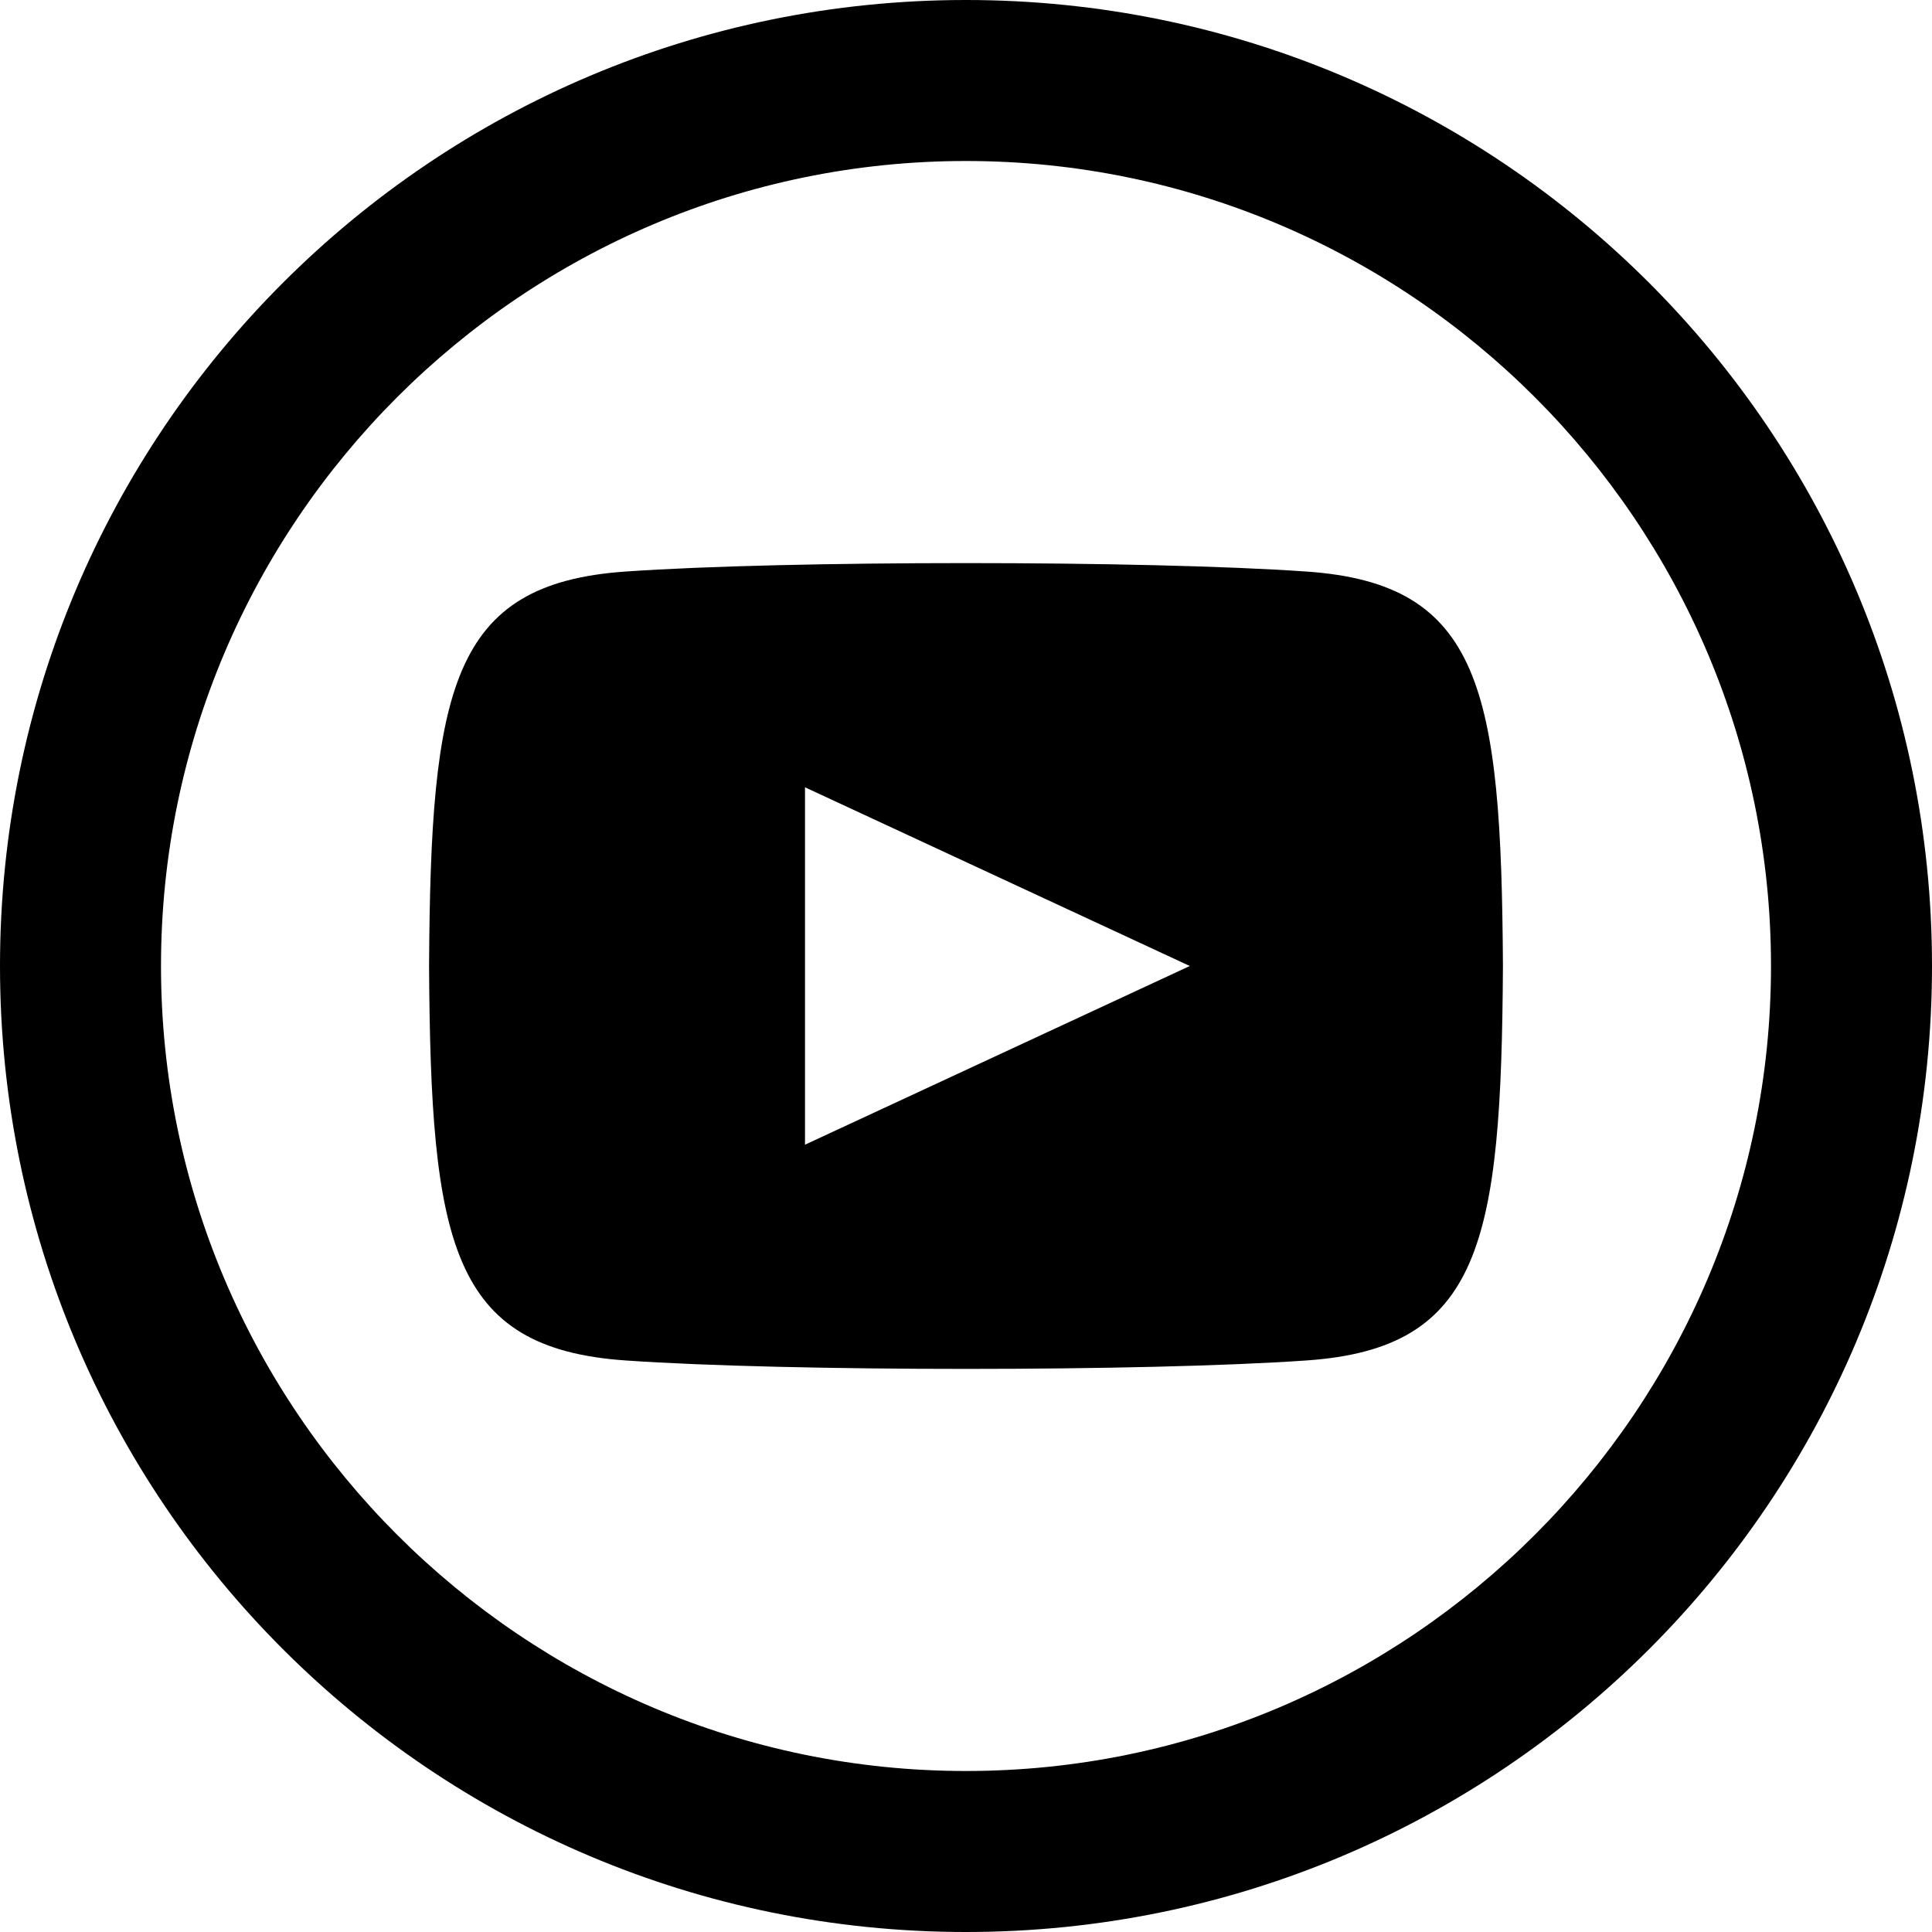
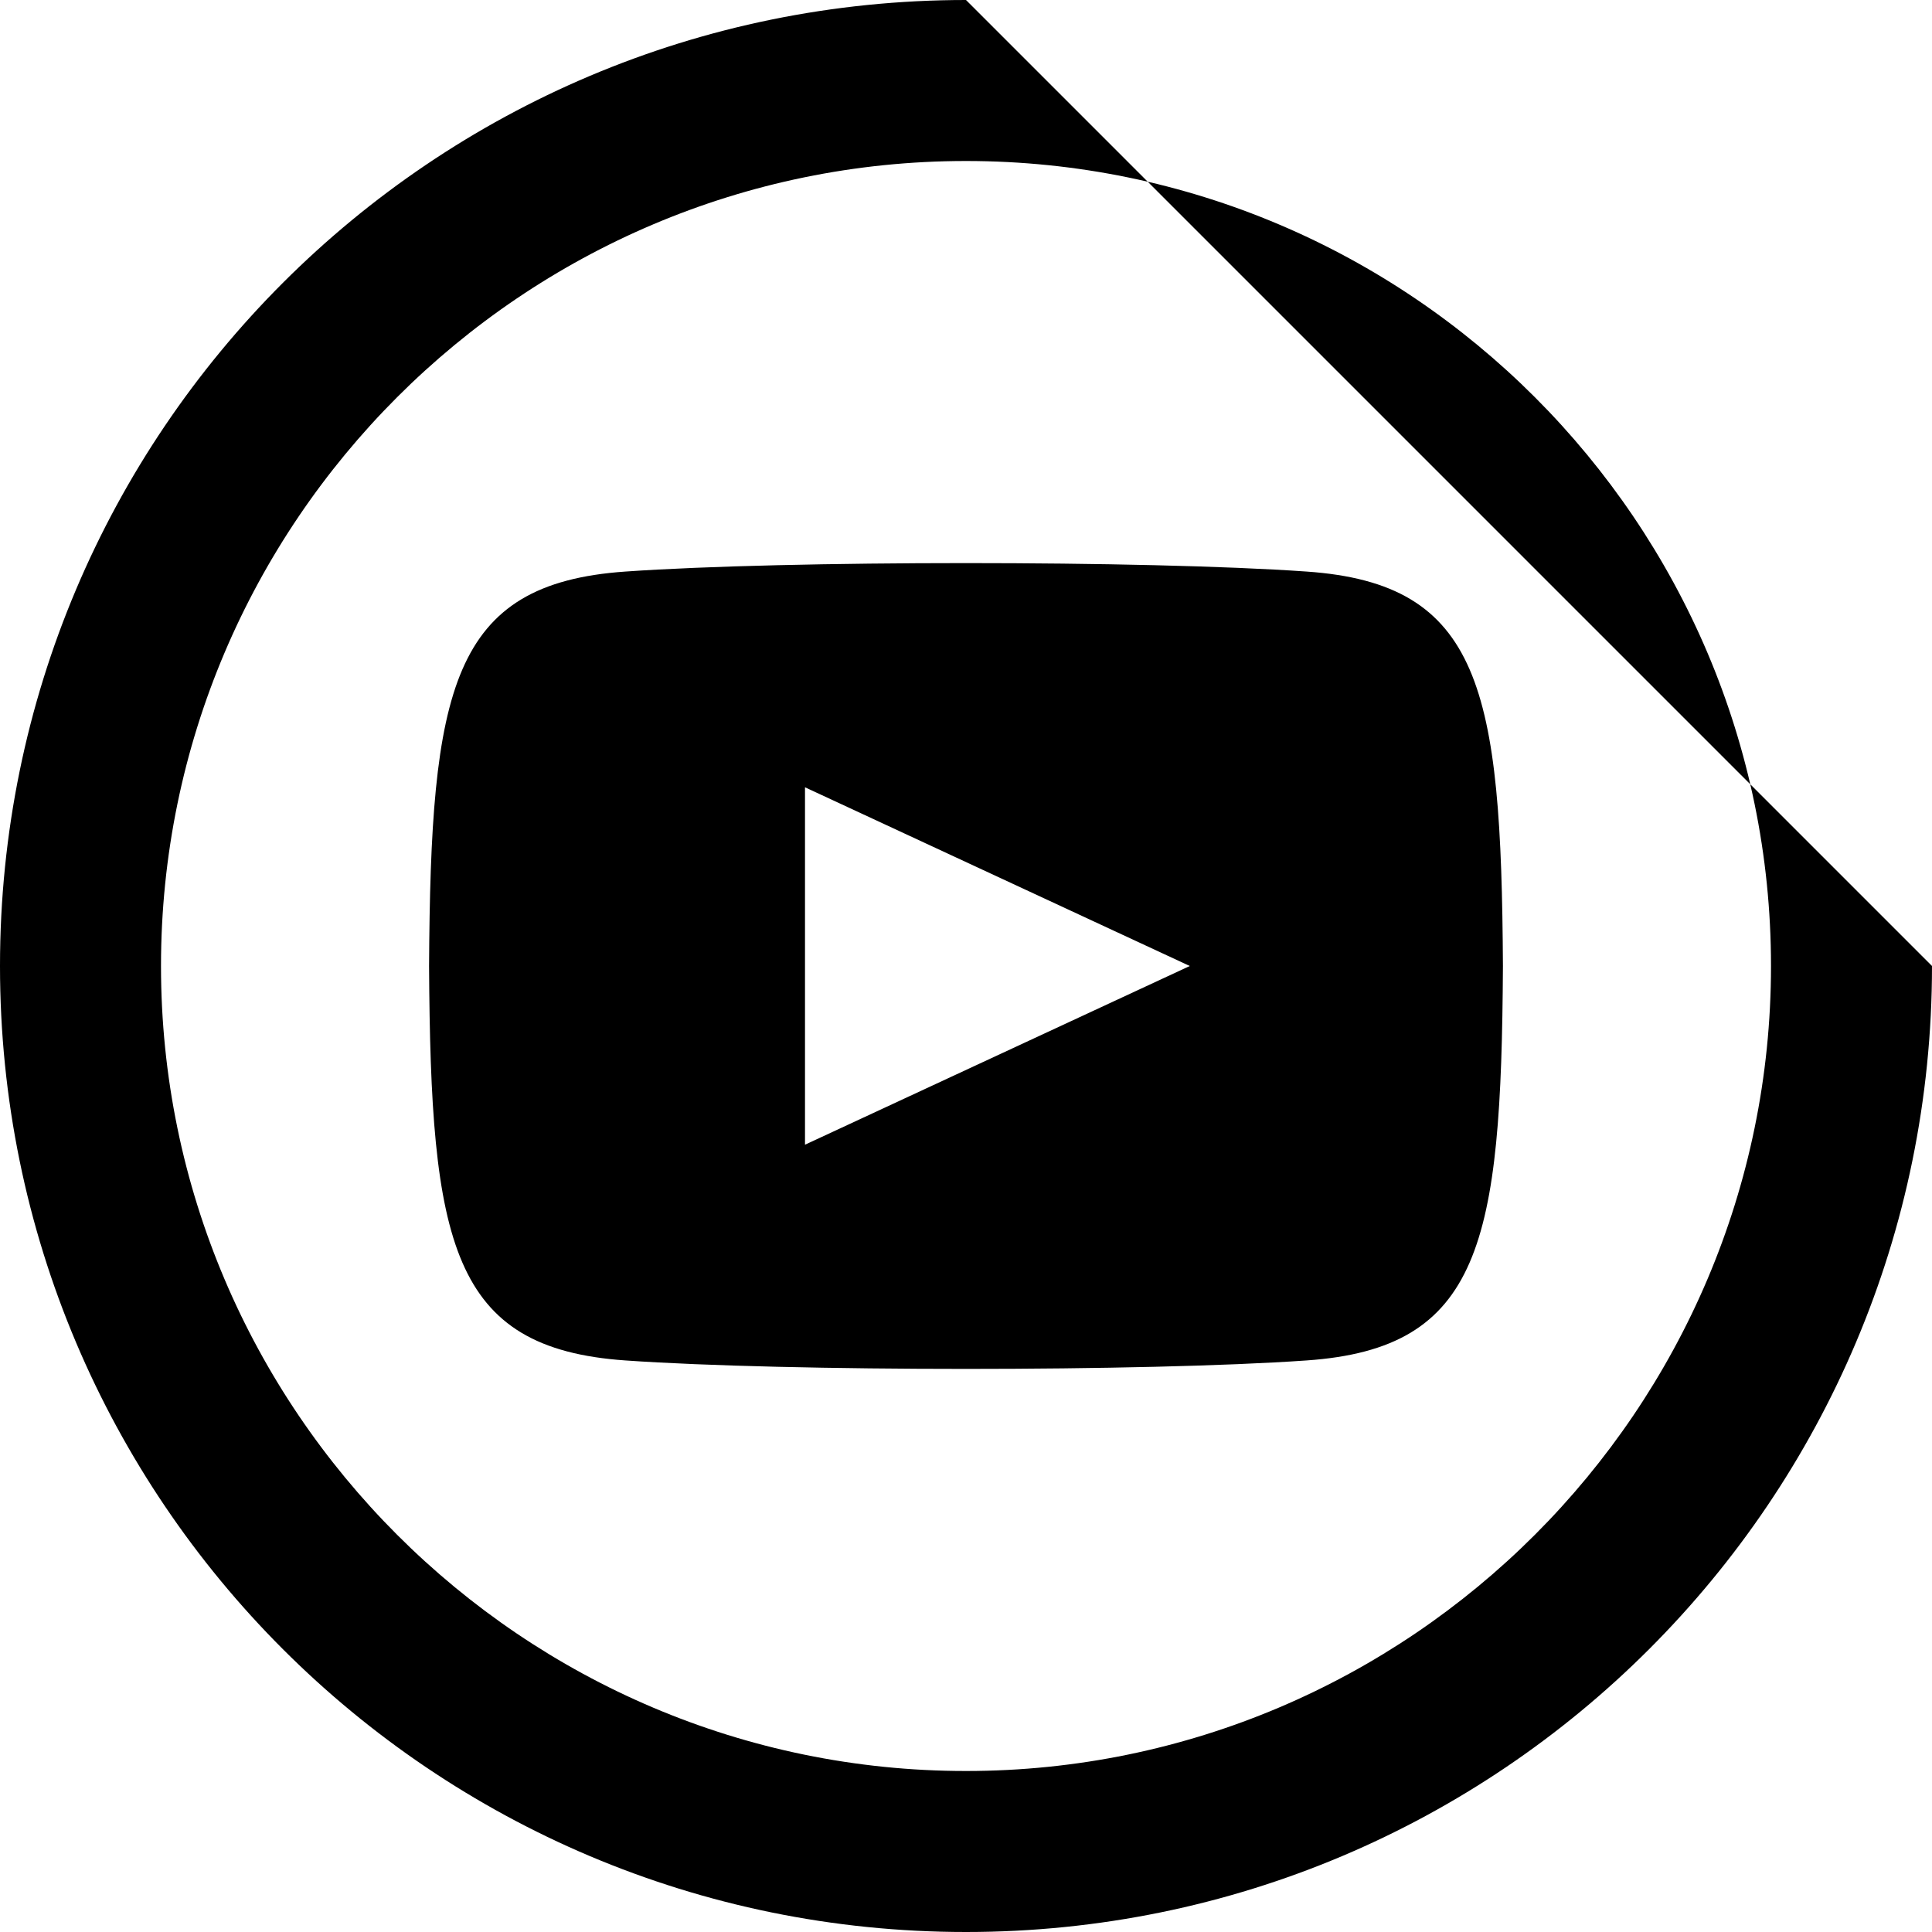
<svg xmlns="http://www.w3.org/2000/svg" version="1.1" id="Layer_1" x="0px" y="0px" viewBox="0 0 24 24" style="enable-background:new 0 0 24 24;" xml:space="preserve">
-   <path d="M16.23,7.1c-2-0.14-6.46-0.14-8.46,0C5.6,7.25,5.35,8.56,5.33,12c0.02,3.44,0.27,4.75,2.44,4.9c2,0.14,6.46,0.14,8.46,0  c2.17-0.15,2.42-1.46,2.44-4.9C18.65,8.56,18.4,7.25,16.23,7.1z M10,14.22V9.78L14.78,12L10,14.22z M12,2c5.51,0,10,4.49,10,10  s-4.49,10-10,10S2,17.51,2,12S6.49,2,12,2z M12,0C5.37,0,0,5.37,0,12s5.37,12,12,12s12-5.37,12-12S18.63,0,12,0z" />
+   <path d="M16.23,7.1c-2-0.14-6.46-0.14-8.46,0C5.6,7.25,5.35,8.56,5.33,12c0.02,3.44,0.27,4.75,2.44,4.9c2,0.14,6.46,0.14,8.46,0  c2.17-0.15,2.42-1.46,2.44-4.9C18.65,8.56,18.4,7.25,16.23,7.1z M10,14.22V9.78L14.78,12L10,14.22z M12,2c5.51,0,10,4.49,10,10  s-4.49,10-10,10S2,17.51,2,12S6.49,2,12,2z M12,0C5.37,0,0,5.37,0,12s5.37,12,12,12s12-5.37,12-12z" />
</svg>